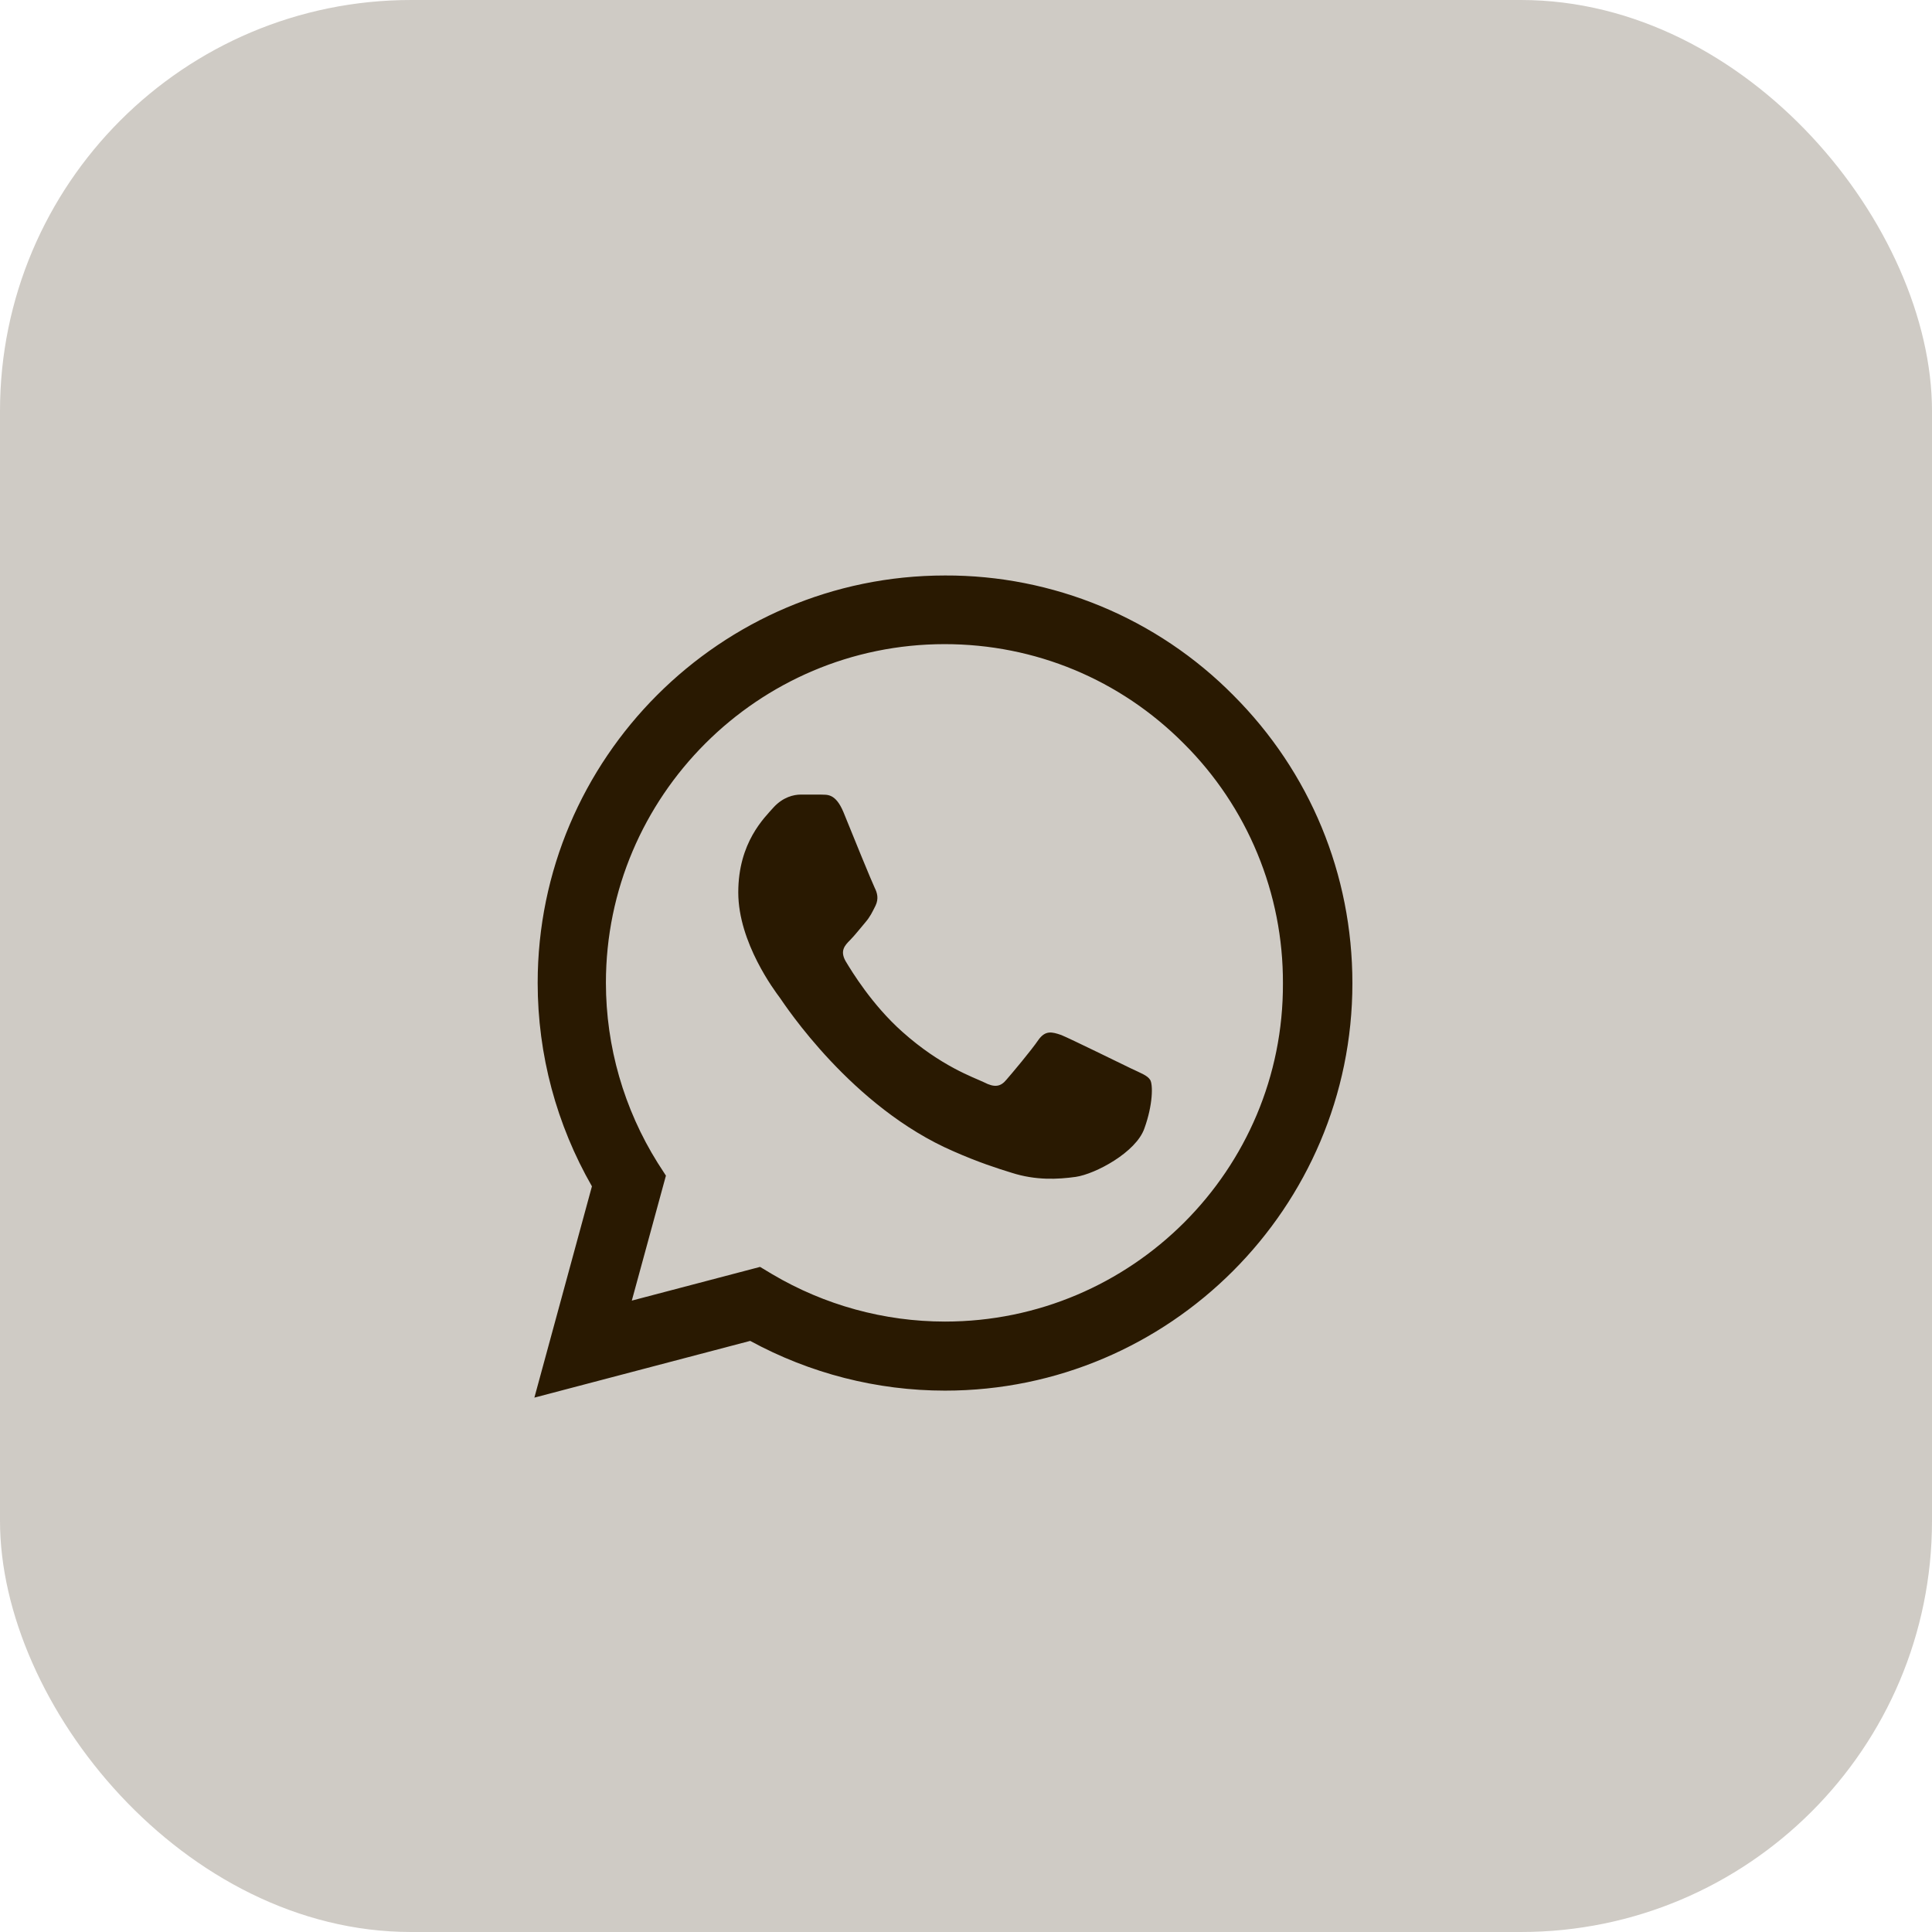
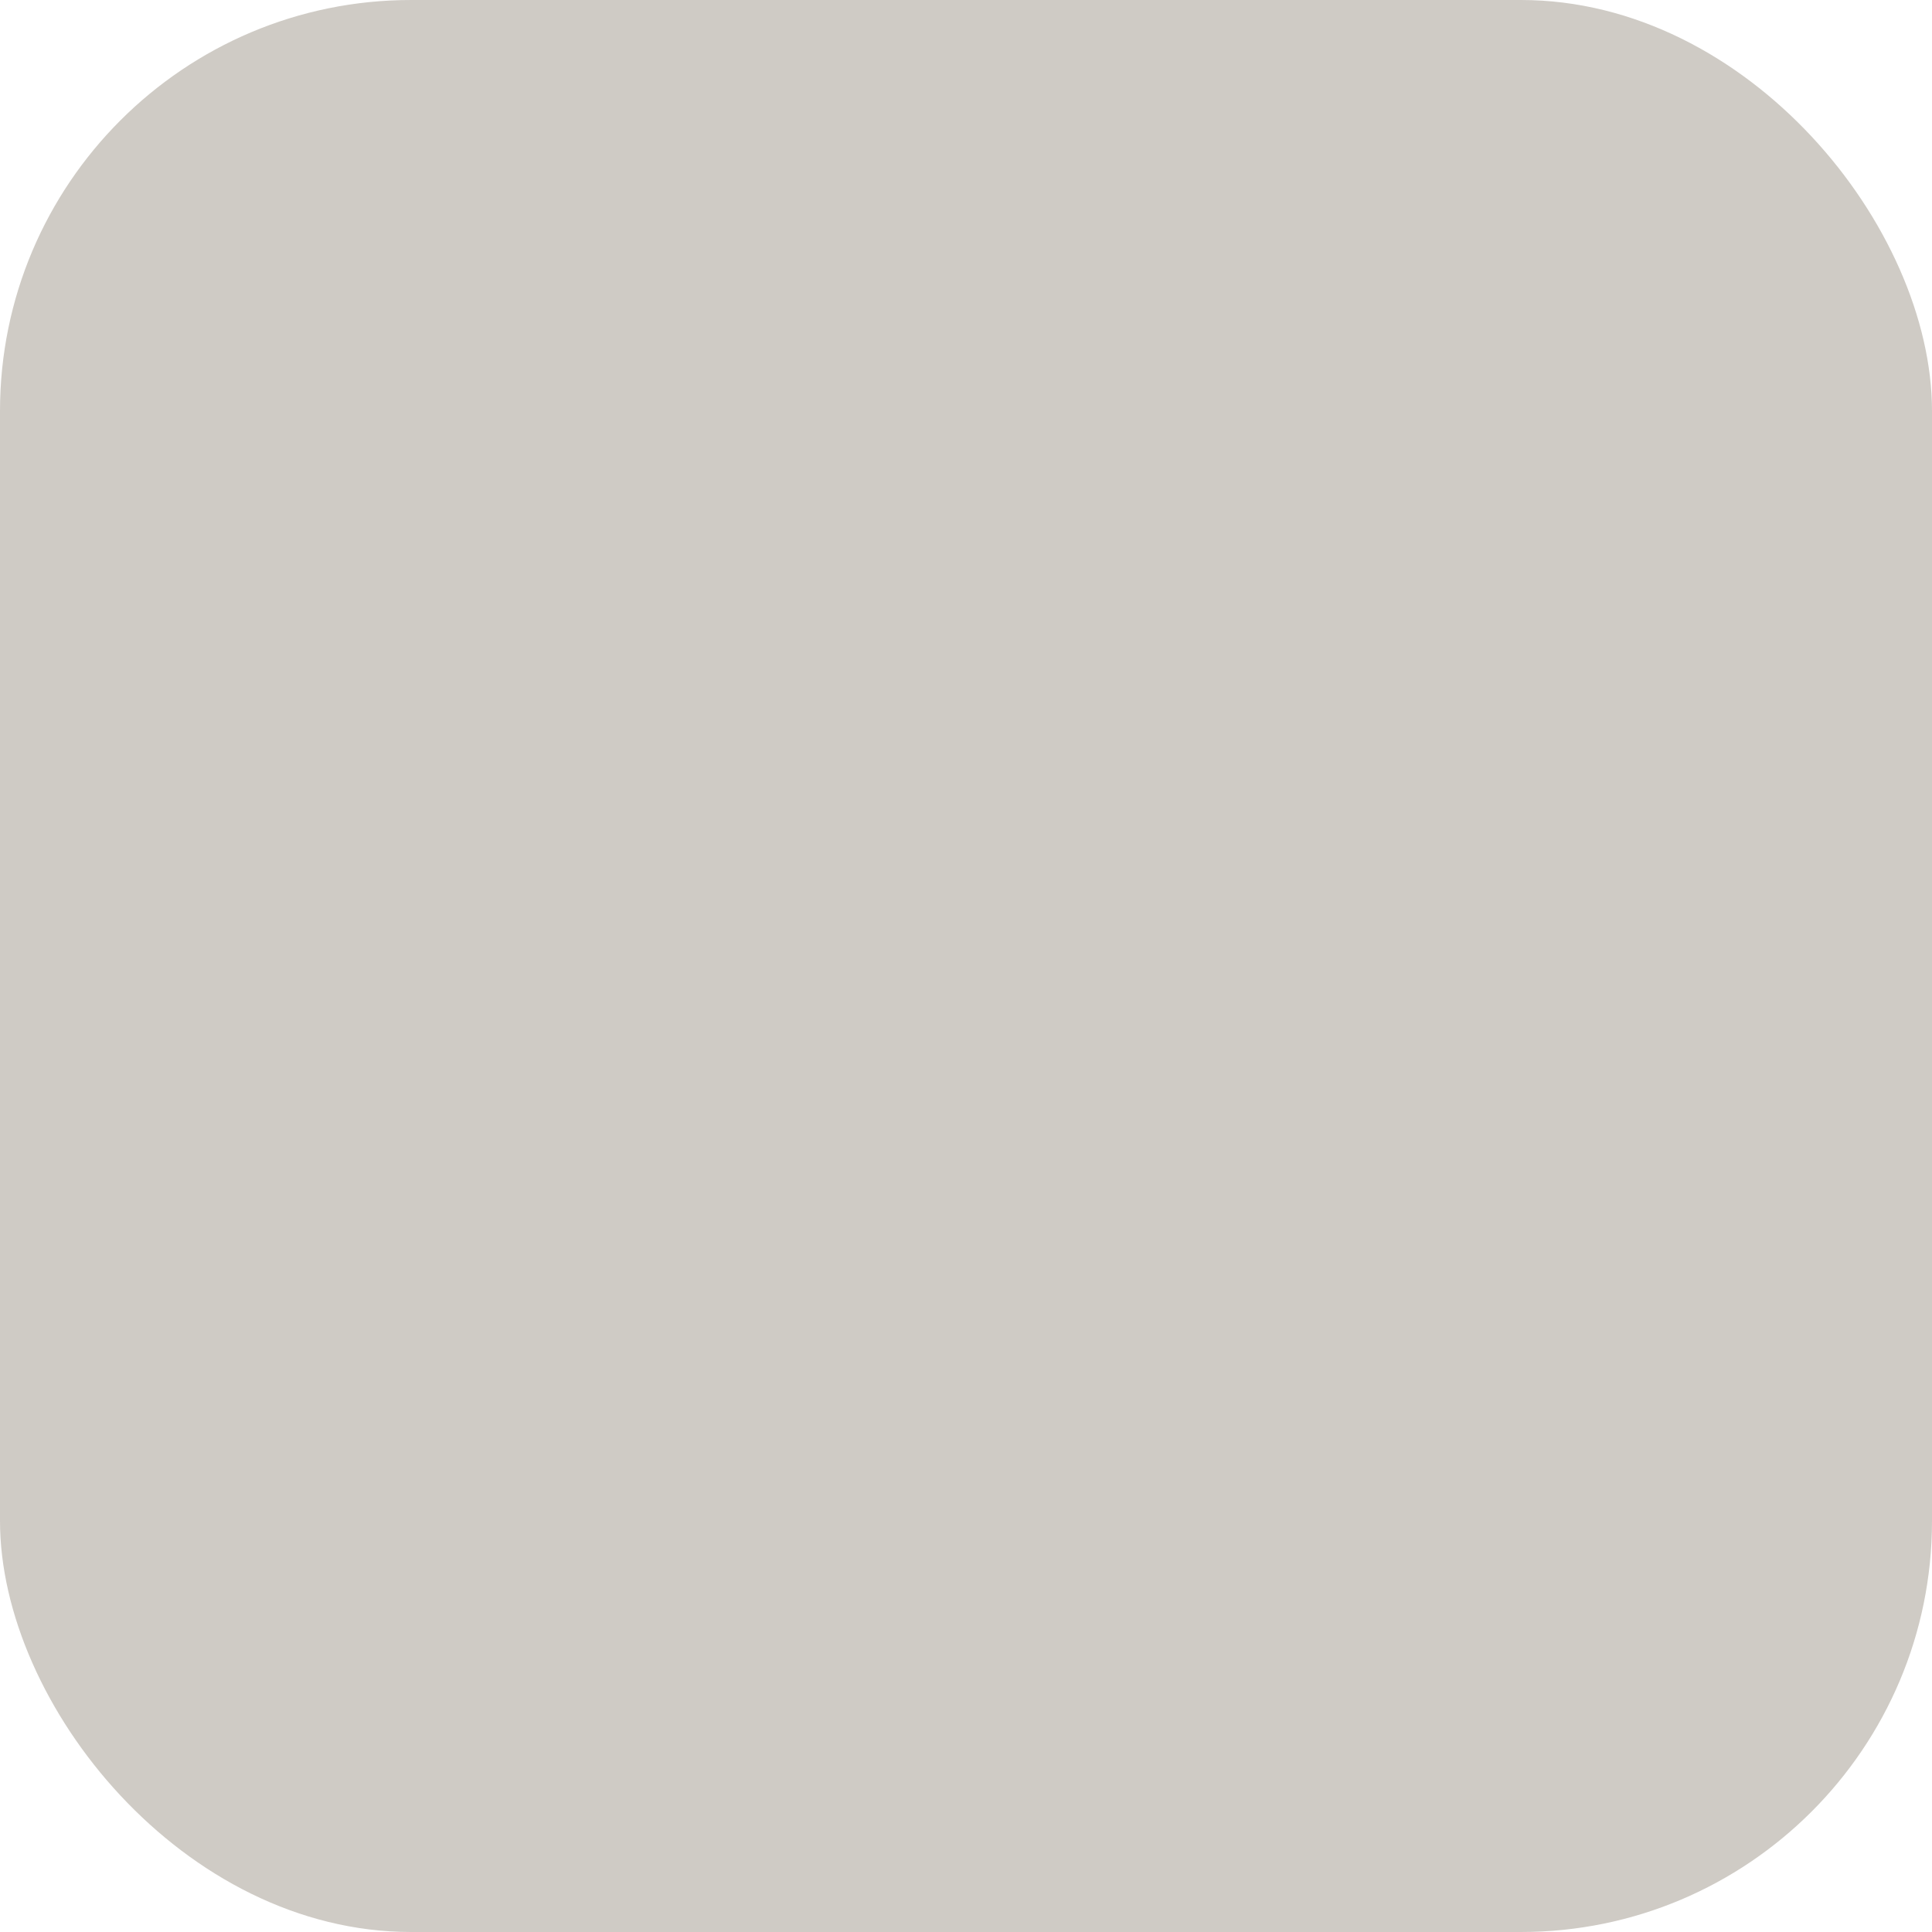
<svg xmlns="http://www.w3.org/2000/svg" width="47" height="47" viewBox="0 0 47 47" fill="none">
  <rect width="47" height="47" rx="10" fill="#CFCBC5" />
-   <path d="M30 16.91C29.083 15.984 27.991 15.25 26.788 14.75C25.584 14.251 24.293 13.995 22.99 14C17.53 14 13.08 18.45 13.08 23.91C13.08 25.66 13.54 27.36 14.4 28.86L13 34L18.25 32.62C19.7 33.41 21.33 33.83 22.99 33.83C28.45 33.83 32.9 29.38 32.9 23.92C32.9 21.27 31.87 18.78 30 16.91ZM22.99 32.15C21.51 32.15 20.06 31.75 18.79 31L18.49 30.82L15.37 31.64L16.2 28.6L16 28.29C15.178 26.977 14.741 25.459 14.74 23.91C14.74 19.37 18.44 15.67 22.98 15.67C25.18 15.67 27.25 16.53 28.8 18.09C29.567 18.854 30.176 19.763 30.589 20.764C31.003 21.764 31.214 22.837 31.21 23.92C31.23 28.46 27.53 32.15 22.99 32.15ZM27.51 25.99C27.26 25.87 26.04 25.27 25.82 25.18C25.59 25.1 25.43 25.06 25.26 25.3C25.09 25.55 24.62 26.11 24.48 26.27C24.34 26.44 24.19 26.46 23.94 26.33C23.69 26.21 22.89 25.94 21.95 25.1C21.21 24.44 20.72 23.63 20.57 23.38C20.43 23.13 20.55 23 20.68 22.87C20.79 22.76 20.93 22.58 21.05 22.44C21.17 22.3 21.22 22.19 21.3 22.03C21.38 21.86 21.34 21.72 21.28 21.6C21.22 21.48 20.72 20.26 20.52 19.76C20.32 19.28 20.11 19.34 19.96 19.33H19.48C19.31 19.33 19.05 19.39 18.82 19.64C18.6 19.89 17.96 20.49 17.96 21.71C17.96 22.93 18.85 24.11 18.97 24.27C19.09 24.44 20.72 26.94 23.2 28.01C23.79 28.27 24.25 28.42 24.61 28.53C25.2 28.72 25.74 28.69 26.17 28.63C26.65 28.56 27.64 28.03 27.84 27.45C28.05 26.87 28.05 26.38 27.98 26.27C27.91 26.16 27.76 26.11 27.51 25.99Z" fill="#291901" />
</svg>